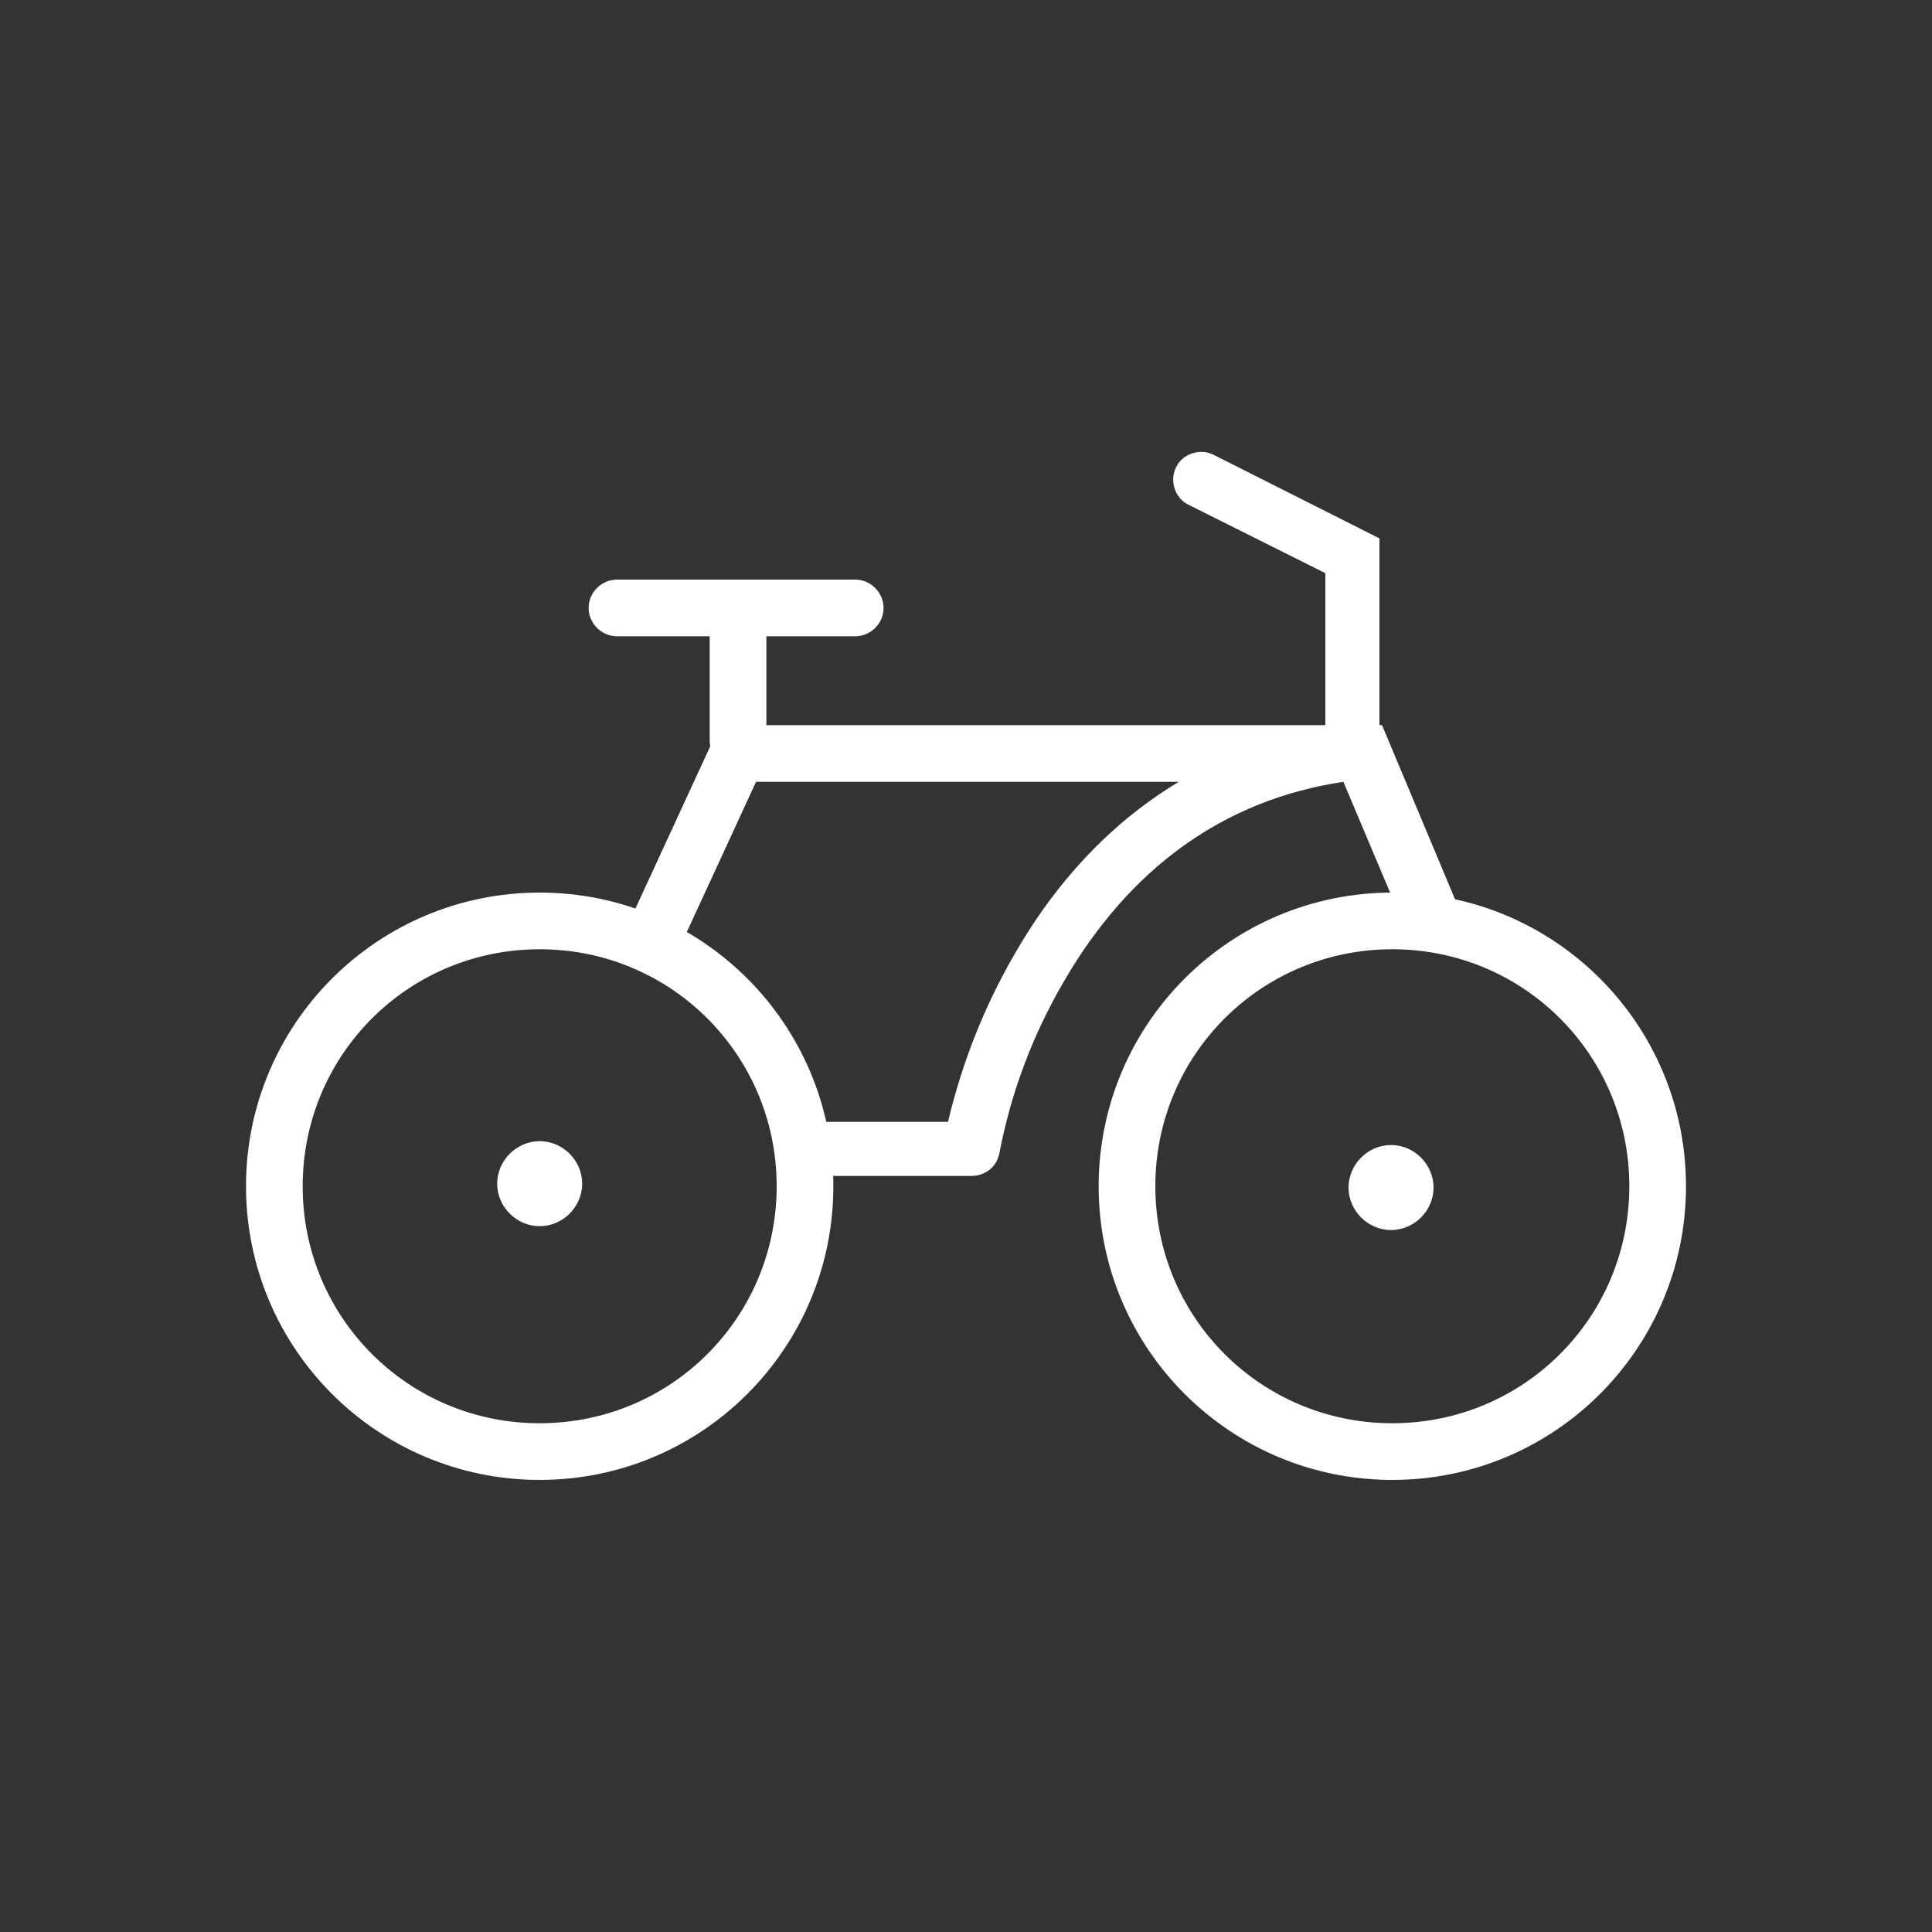
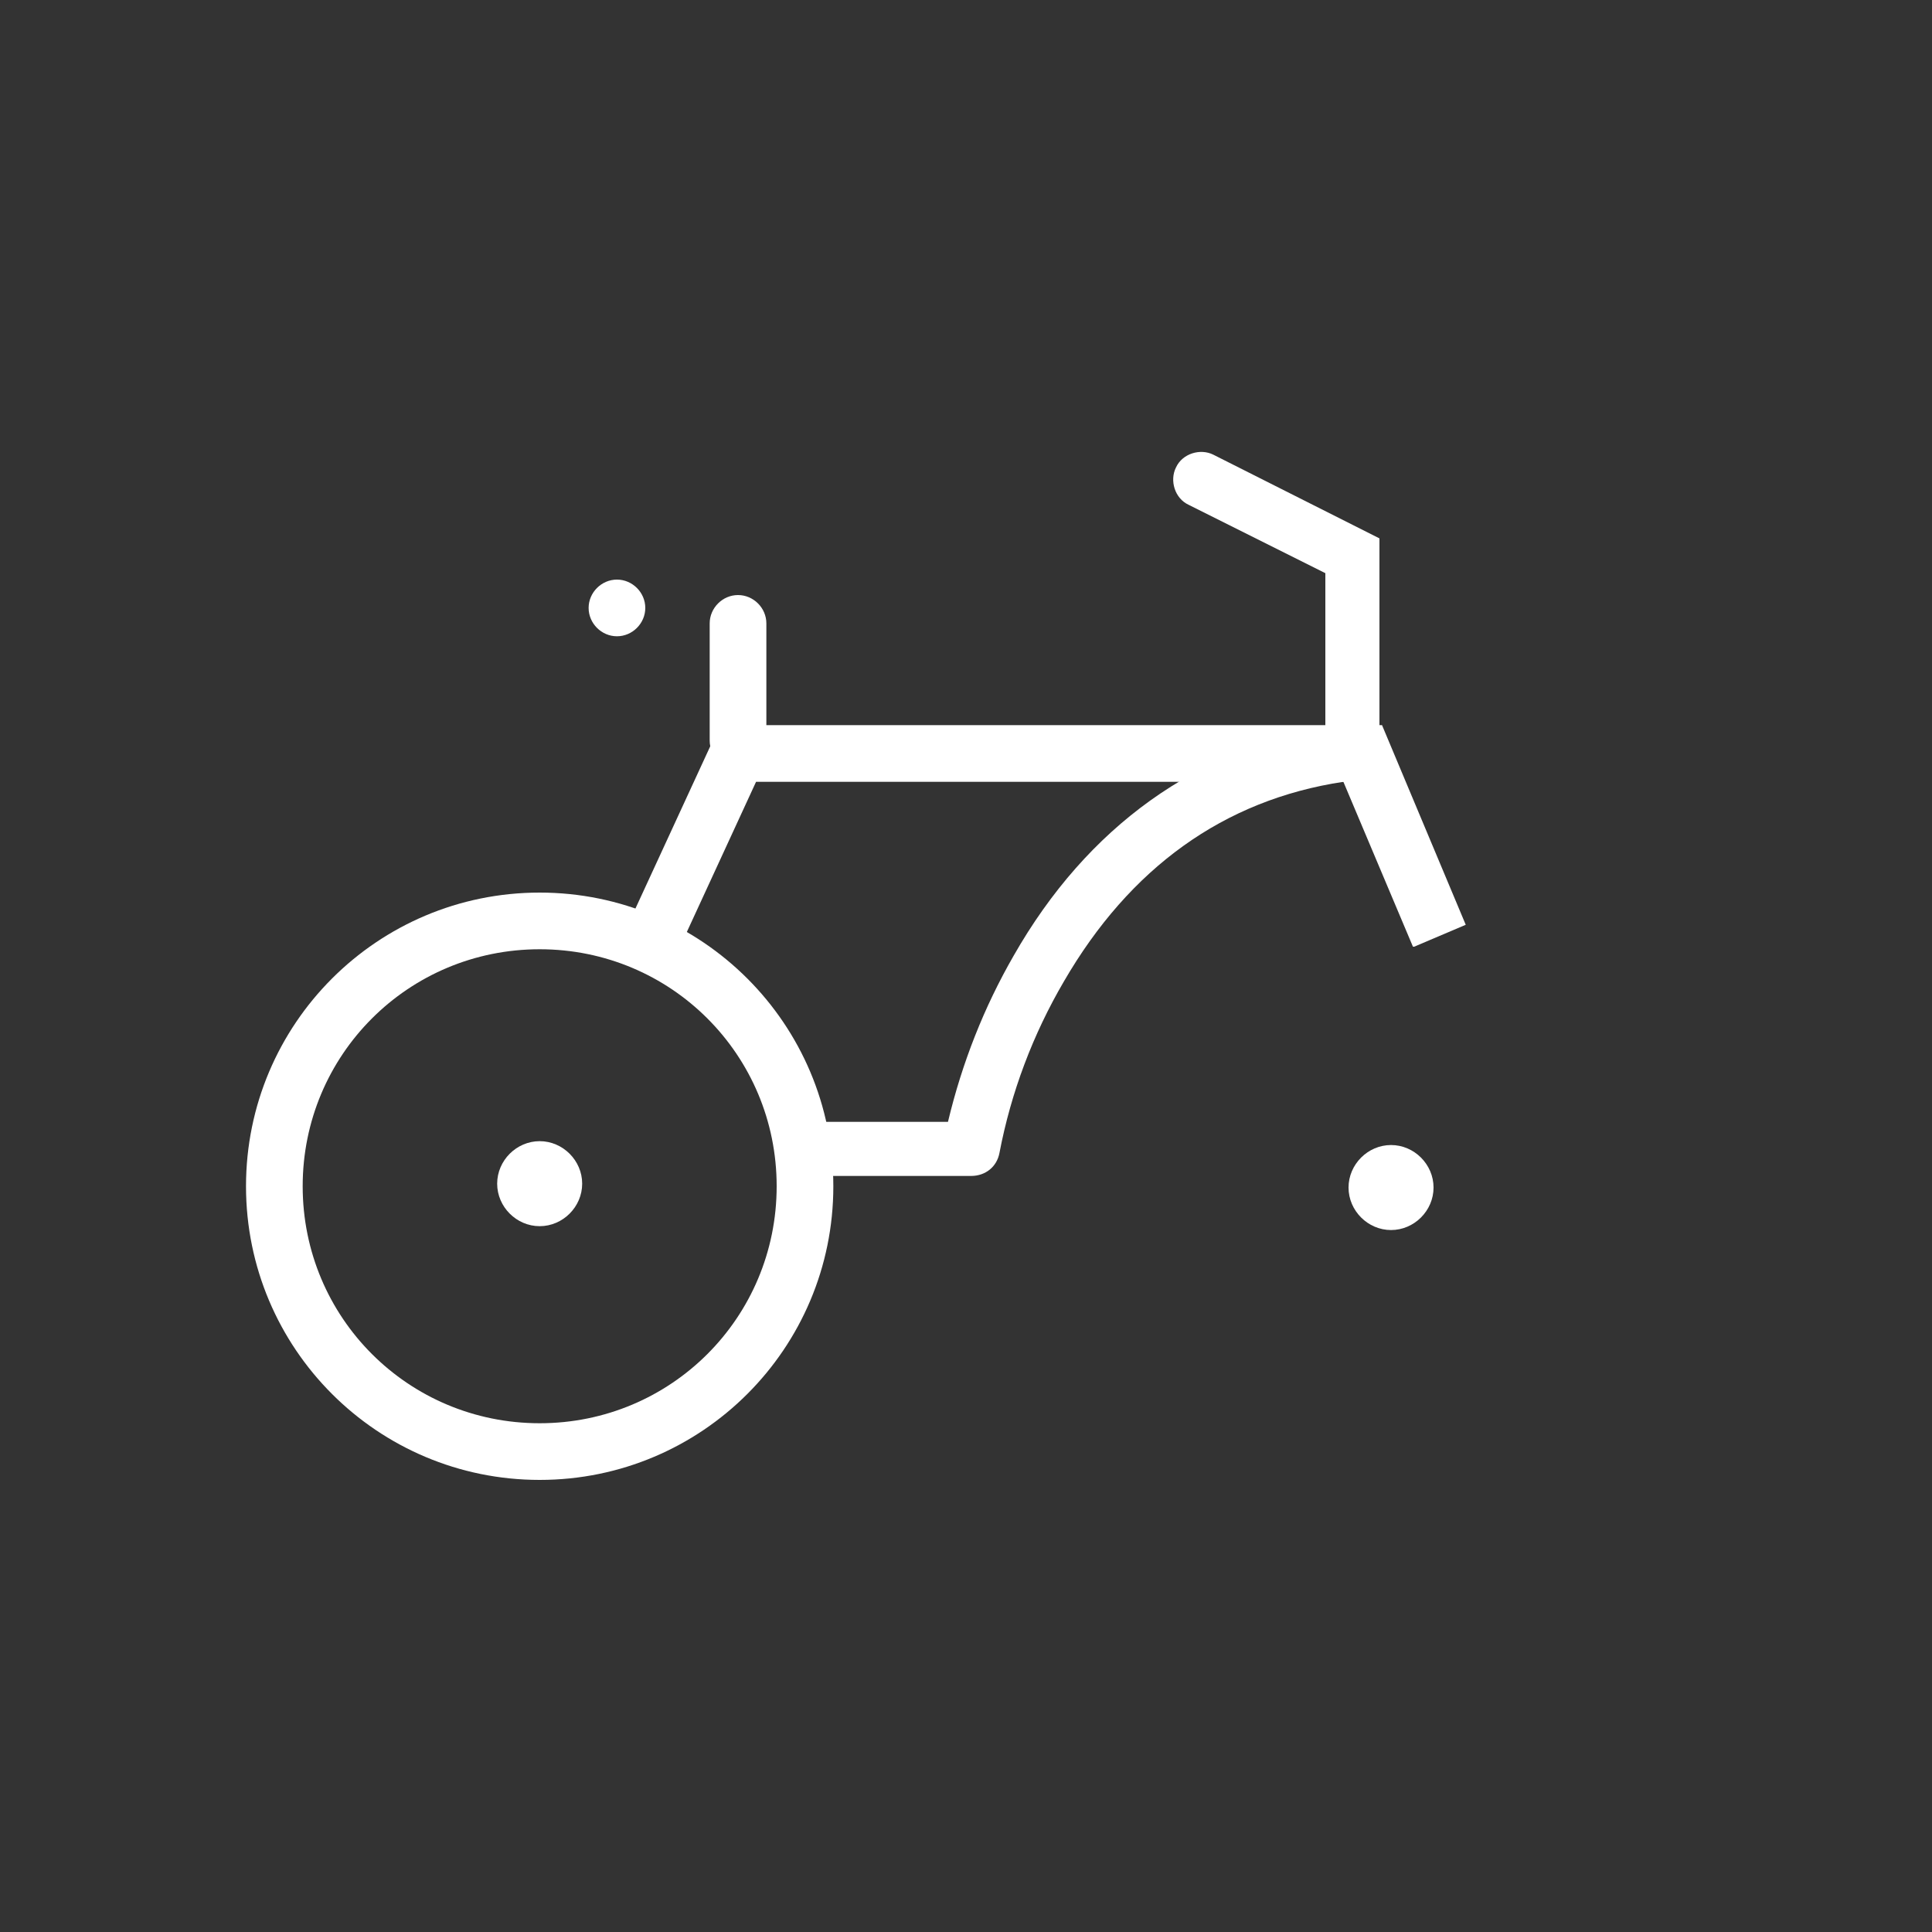
<svg xmlns="http://www.w3.org/2000/svg" id="Ebene_1" data-name="Ebene 1" version="1.1" viewBox="0 0 150 150">
  <rect x="0" y="0" width="150" height="150" fill="#333333" stroke="none" />
  <defs>
    <style>
      .cls-1 {
        fill: #fff;
        stroke-width: 0px;
      }
    </style>
  </defs>
  <g id="Gruppe_31" data-name="Gruppe 31">
    <g id="Gruppe_30" data-name="Gruppe 30">
      <g id="Gruppe_29" data-name="Gruppe 29">
        <g id="Gruppe_28" data-name="Gruppe 28">
          <g id="Gruppe_27" data-name="Gruppe 27">
            <g id="Gruppe_26" data-name="Gruppe 26">
              <g id="Gruppe_25" data-name="Gruppe 25">
                <g id="Gruppe_24" data-name="Gruppe 24">
                  <g id="Gruppe_23" data-name="Gruppe 23">
                    <path id="Pfad_86" data-name="Pfad 86" class="cls-1" d="M41.9,114.9c-12.6,0-22.8-10.2-22.8-22.8s10.2-22.8,22.8-22.8,22.8,10.2,22.8,22.8c0,12.6-10.2,22.8-22.8,22.8ZM41.9,73.7c-10.2,0-18.4,8.2-18.4,18.4s8.2,18.4,18.4,18.4,18.4-8.2,18.4-18.4c0-10.2-8.2-18.4-18.4-18.4h0Z" />
                  </g>
                </g>
              </g>
            </g>
          </g>
        </g>
      </g>
    </g>
  </g>
  <g id="Gruppe_40" data-name="Gruppe 40">
    <g id="Gruppe_39" data-name="Gruppe 39">
      <g id="Gruppe_38" data-name="Gruppe 38">
        <g id="Gruppe_37" data-name="Gruppe 37">
          <g id="Gruppe_36" data-name="Gruppe 36">
            <g id="Gruppe_35" data-name="Gruppe 35">
              <g id="Gruppe_34" data-name="Gruppe 34">
                <g id="Gruppe_33" data-name="Gruppe 33">
                  <g id="Gruppe_32" data-name="Gruppe 32">
-                     <path id="Pfad_87" data-name="Pfad 87" class="cls-1" d="M108.1,114.9c-12.6,0-22.8-10.2-22.8-22.8s10.2-22.8,22.8-22.8,22.8,10.2,22.8,22.8h0c0,12.6-10.2,22.8-22.8,22.8ZM108.1,73.7c-10.2,0-18.4,8.2-18.4,18.4s8.2,18.4,18.4,18.4,18.4-8.2,18.4-18.4c0-10.2-8.2-18.4-18.4-18.4h0Z" />
-                   </g>
+                     </g>
                </g>
              </g>
            </g>
          </g>
        </g>
      </g>
    </g>
  </g>
  <g id="Gruppe_49" data-name="Gruppe 49">
    <g id="Gruppe_48" data-name="Gruppe 48">
      <g id="Gruppe_47" data-name="Gruppe 47">
        <g id="Gruppe_46" data-name="Gruppe 46">
          <g id="Gruppe_45" data-name="Gruppe 45">
            <g id="Gruppe_44" data-name="Gruppe 44">
              <g id="Gruppe_43" data-name="Gruppe 43">
                <g id="Gruppe_42" data-name="Gruppe 42">
                  <g id="Gruppe_41" data-name="Gruppe 41">
                    <path id="Pfad_88" data-name="Pfad 88" class="cls-1" d="M109.7,73.5l-5.4-12.8h-45.6l-6.5,14.1-4-1.8,7.7-16.7h51.4l6.5,15.5s-4,1.7-4,1.7Z" />
                  </g>
                </g>
              </g>
            </g>
          </g>
        </g>
      </g>
    </g>
  </g>
  <g id="Gruppe_58" data-name="Gruppe 58">
    <g id="Gruppe_57" data-name="Gruppe 57">
      <g id="Gruppe_56" data-name="Gruppe 56">
        <g id="Gruppe_55" data-name="Gruppe 55">
          <g id="Gruppe_54" data-name="Gruppe 54">
            <g id="Gruppe_53" data-name="Gruppe 53">
              <g id="Gruppe_52" data-name="Gruppe 52">
                <g id="Gruppe_51" data-name="Gruppe 51">
                  <g id="Gruppe_50" data-name="Gruppe 50">
                    <path id="Pfad_89" data-name="Pfad 89" class="cls-1" d="M63.4,91.5c-1.2,0-2.2-1-2.2-2.2s1-2.2,2.2-2.2h10.2c1.1-4.6,2.8-8.9,5.1-12.9,5.7-10,14.3-16.2,24.9-17.8,1.2-.2,2.3.6,2.5,1.8s-.6,2.3-1.8,2.5h0c-9.3,1.4-16.6,6.7-21.7,15.5-2.4,4.1-4.1,8.6-5,13.3-.2,1.1-1.1,1.8-2.2,1.8h-12c0,0,0,0,0,0Z" />
                  </g>
                </g>
              </g>
            </g>
          </g>
        </g>
      </g>
    </g>
  </g>
  <g id="Gruppe_67" data-name="Gruppe 67">
    <g id="Gruppe_66" data-name="Gruppe 66">
      <g id="Gruppe_65" data-name="Gruppe 65">
        <g id="Gruppe_64" data-name="Gruppe 64">
          <g id="Gruppe_63" data-name="Gruppe 63">
            <g id="Gruppe_62" data-name="Gruppe 62">
              <g id="Gruppe_61" data-name="Gruppe 61">
                <g id="Gruppe_60" data-name="Gruppe 60">
                  <g id="Gruppe_59" data-name="Gruppe 59">
                    <path id="Pfad_90" data-name="Pfad 90" class="cls-1" d="M107.3,56.8h-4.4v-12.3s-10.6-5.3-10.6-5.3c-1.1-.5-1.5-1.9-1-2.9h0c.5-1.1,1.9-1.5,2.9-1h0l12.9,6.5v15h0Z" />
                  </g>
                </g>
              </g>
            </g>
          </g>
        </g>
      </g>
    </g>
  </g>
  <g id="Gruppe_76" data-name="Gruppe 76">
    <g id="Gruppe_75" data-name="Gruppe 75">
      <g id="Gruppe_74" data-name="Gruppe 74">
        <g id="Gruppe_73" data-name="Gruppe 73">
          <g id="Gruppe_72" data-name="Gruppe 72">
            <g id="Gruppe_71" data-name="Gruppe 71">
              <g id="Gruppe_70" data-name="Gruppe 70">
                <g id="Gruppe_69" data-name="Gruppe 69">
                  <g id="Gruppe_68" data-name="Gruppe 68">
                    <path id="Pfad_91" data-name="Pfad 91" class="cls-1" d="M57.3,59.7c-1.2,0-2.2-1-2.2-2.2h0v-9.1c0-1.2,1-2.2,2.2-2.2s2.2,1,2.2,2.2v9.1c0,1.2-1,2.2-2.2,2.2h0Z" />
                  </g>
                </g>
              </g>
            </g>
          </g>
        </g>
      </g>
    </g>
  </g>
  <g id="Gruppe_85" data-name="Gruppe 85">
    <g id="Gruppe_84" data-name="Gruppe 84">
      <g id="Gruppe_83" data-name="Gruppe 83">
        <g id="Gruppe_82" data-name="Gruppe 82">
          <g id="Gruppe_81" data-name="Gruppe 81">
            <g id="Gruppe_80" data-name="Gruppe 80">
              <g id="Gruppe_79" data-name="Gruppe 79">
                <g id="Gruppe_78" data-name="Gruppe 78">
                  <g id="Gruppe_77" data-name="Gruppe 77">
-                     <path id="Pfad_92" data-name="Pfad 92" class="cls-1" d="M66.4,49.4h-18.5c-1.2,0-2.2-1-2.2-2.2s1-2.2,2.2-2.2h18.5c1.2,0,2.2,1,2.2,2.2s-1,2.2-2.2,2.2Z" />
+                     <path id="Pfad_92" data-name="Pfad 92" class="cls-1" d="M66.4,49.4h-18.5c-1.2,0-2.2-1-2.2-2.2s1-2.2,2.2-2.2c1.2,0,2.2,1,2.2,2.2s-1,2.2-2.2,2.2Z" />
                  </g>
                </g>
              </g>
            </g>
          </g>
        </g>
      </g>
    </g>
  </g>
  <g id="Gruppe_94" data-name="Gruppe 94">
    <g id="Gruppe_93" data-name="Gruppe 93">
      <g id="Gruppe_92" data-name="Gruppe 92">
        <g id="Gruppe_91" data-name="Gruppe 91">
          <g id="Gruppe_90" data-name="Gruppe 90">
            <g id="Gruppe_89" data-name="Gruppe 89">
              <g id="Gruppe_88" data-name="Gruppe 88">
                <g id="Gruppe_87" data-name="Gruppe 87">
                  <g id="Gruppe_86" data-name="Gruppe 86">
                    <path id="Pfad_93" data-name="Pfad 93" class="cls-1" d="M108,95.5c-1.8,0-3.3-1.5-3.3-3.3s1.5-3.3,3.3-3.3,3.3,1.5,3.3,3.3-1.5,3.3-3.3,3.3Z" />
                  </g>
                </g>
              </g>
            </g>
          </g>
        </g>
      </g>
    </g>
  </g>
  <g id="Gruppe_103" data-name="Gruppe 103">
    <g id="Gruppe_102" data-name="Gruppe 102">
      <g id="Gruppe_101" data-name="Gruppe 101">
        <g id="Gruppe_100" data-name="Gruppe 100">
          <g id="Gruppe_99" data-name="Gruppe 99">
            <g id="Gruppe_98" data-name="Gruppe 98">
              <g id="Gruppe_97" data-name="Gruppe 97">
                <g id="Gruppe_96" data-name="Gruppe 96">
                  <g id="Gruppe_95" data-name="Gruppe 95">
                    <path id="Pfad_94" data-name="Pfad 94" class="cls-1" d="M41.9,95.2c-1.8,0-3.3-1.5-3.3-3.3s1.5-3.3,3.3-3.3,3.3,1.5,3.3,3.3-1.5,3.3-3.3,3.3h0Z" />
                  </g>
                </g>
              </g>
            </g>
          </g>
        </g>
      </g>
    </g>
  </g>
</svg>